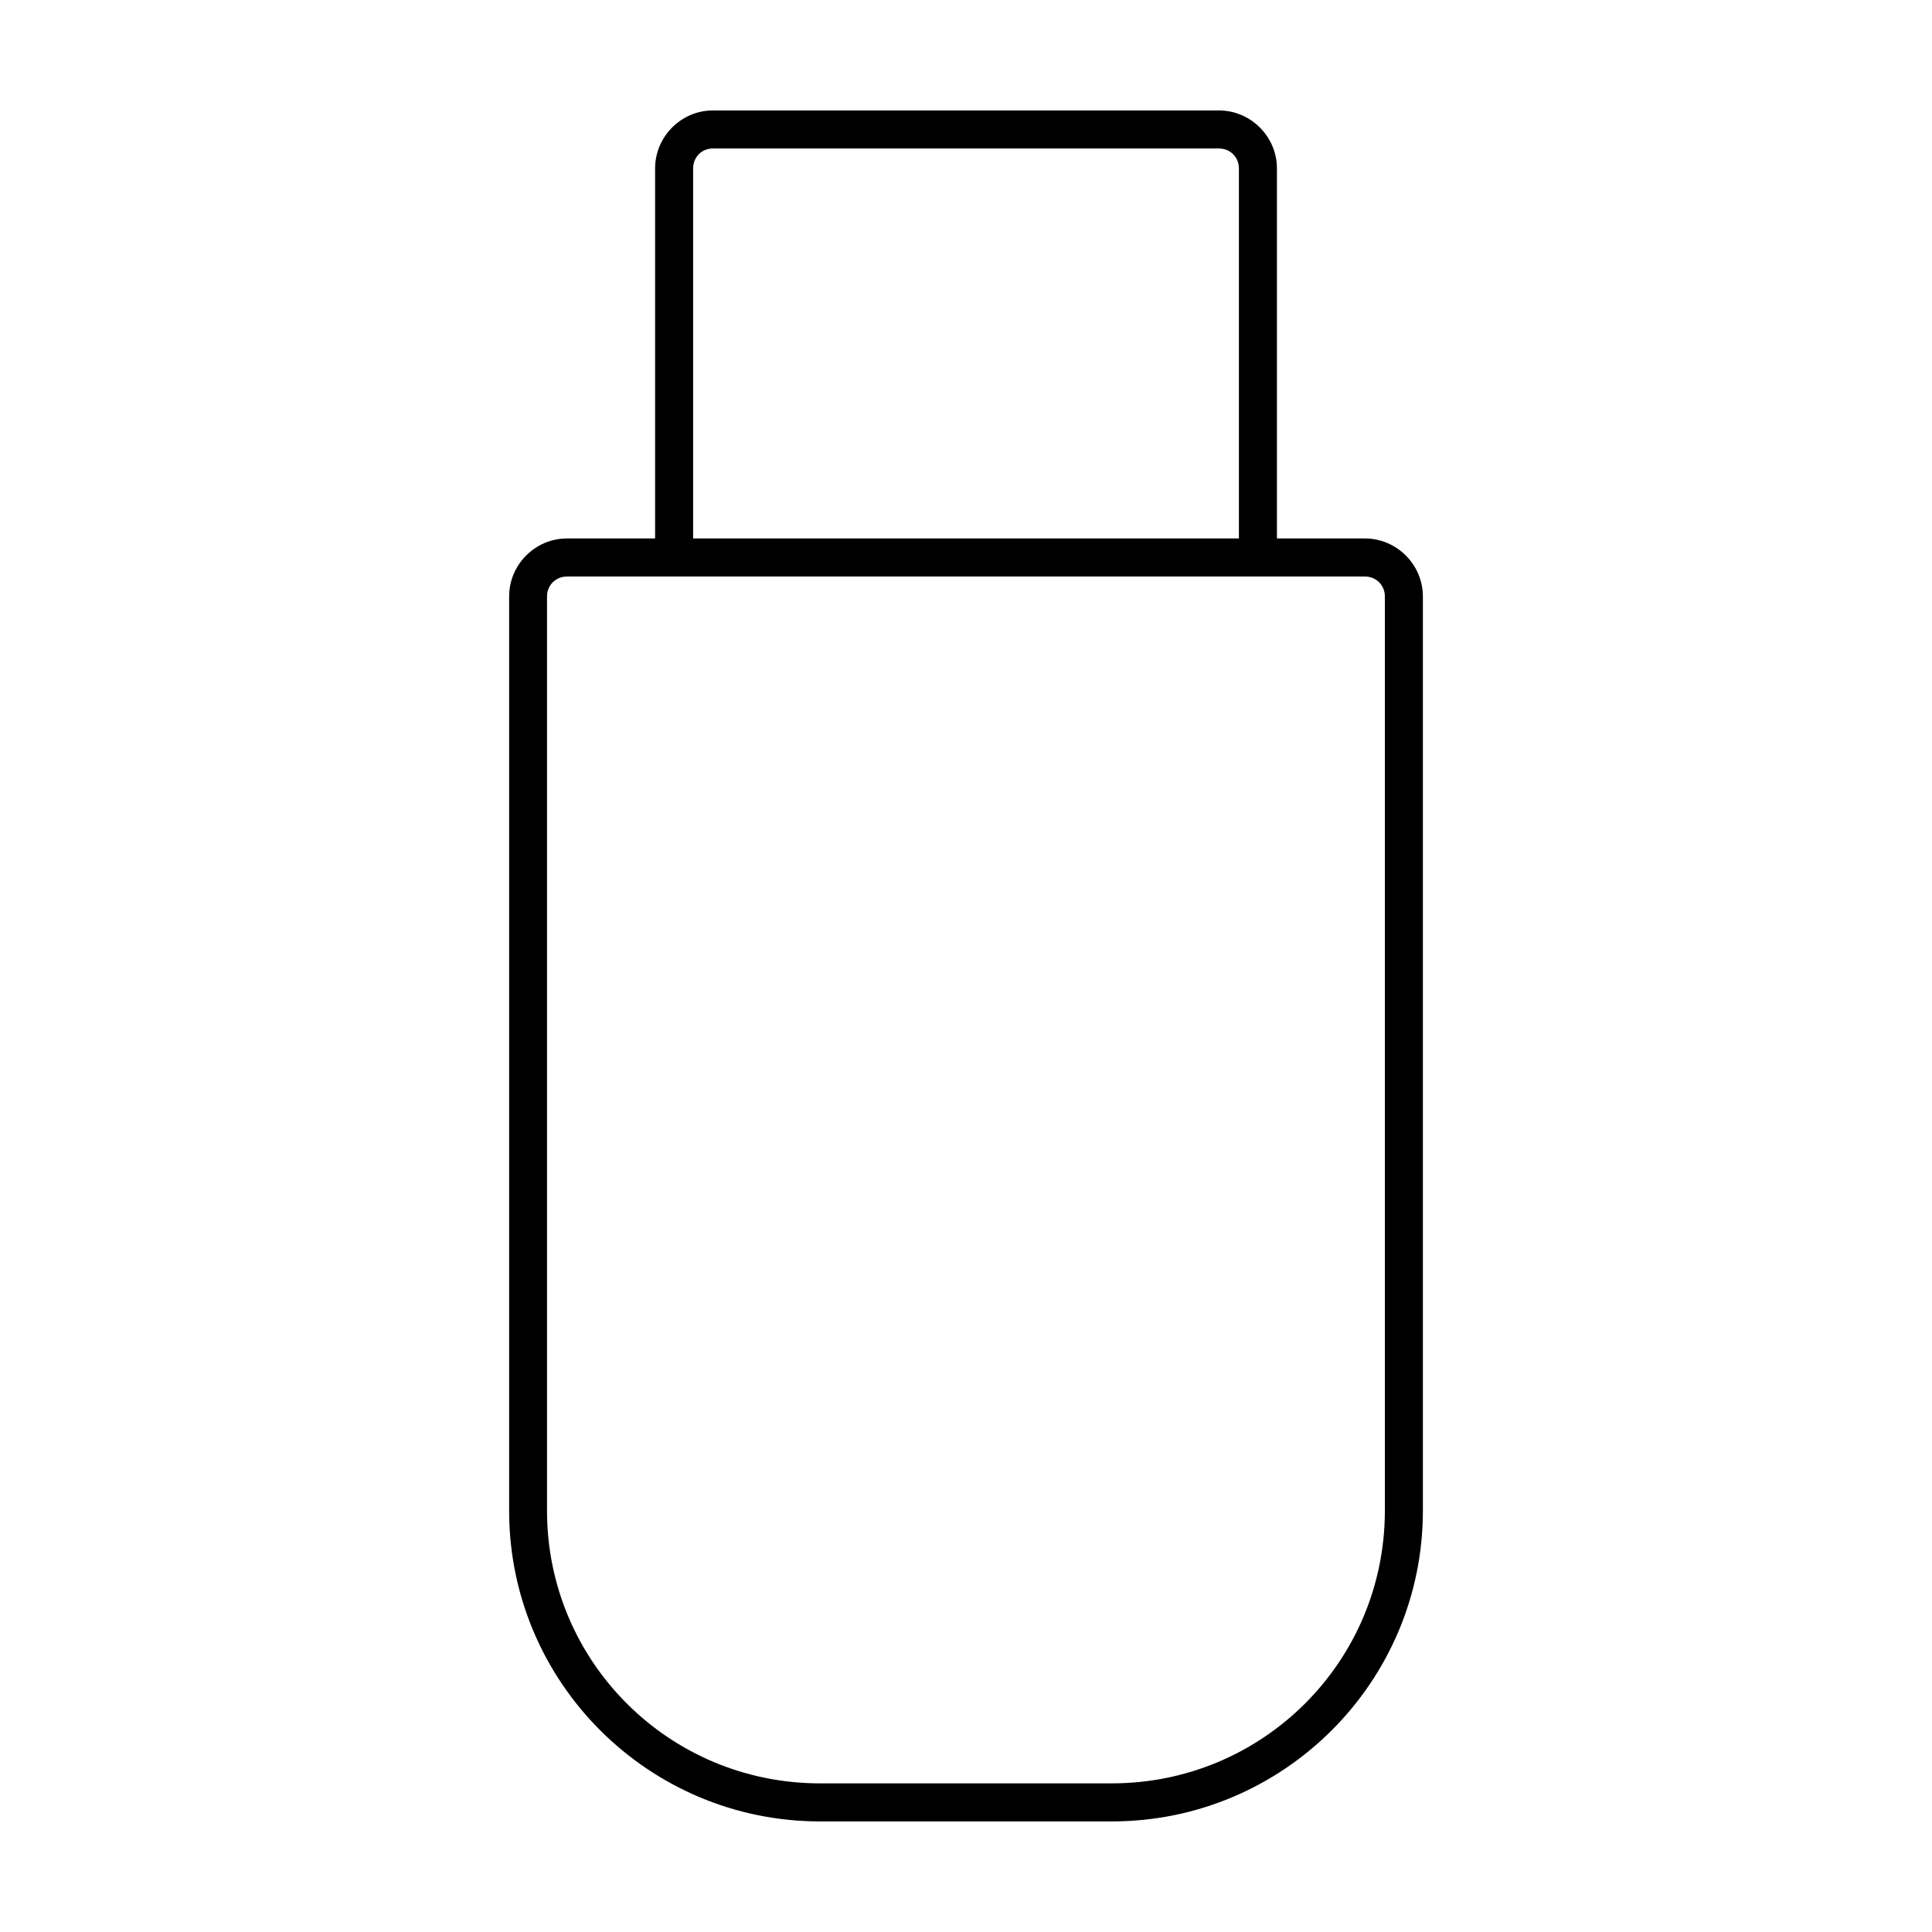
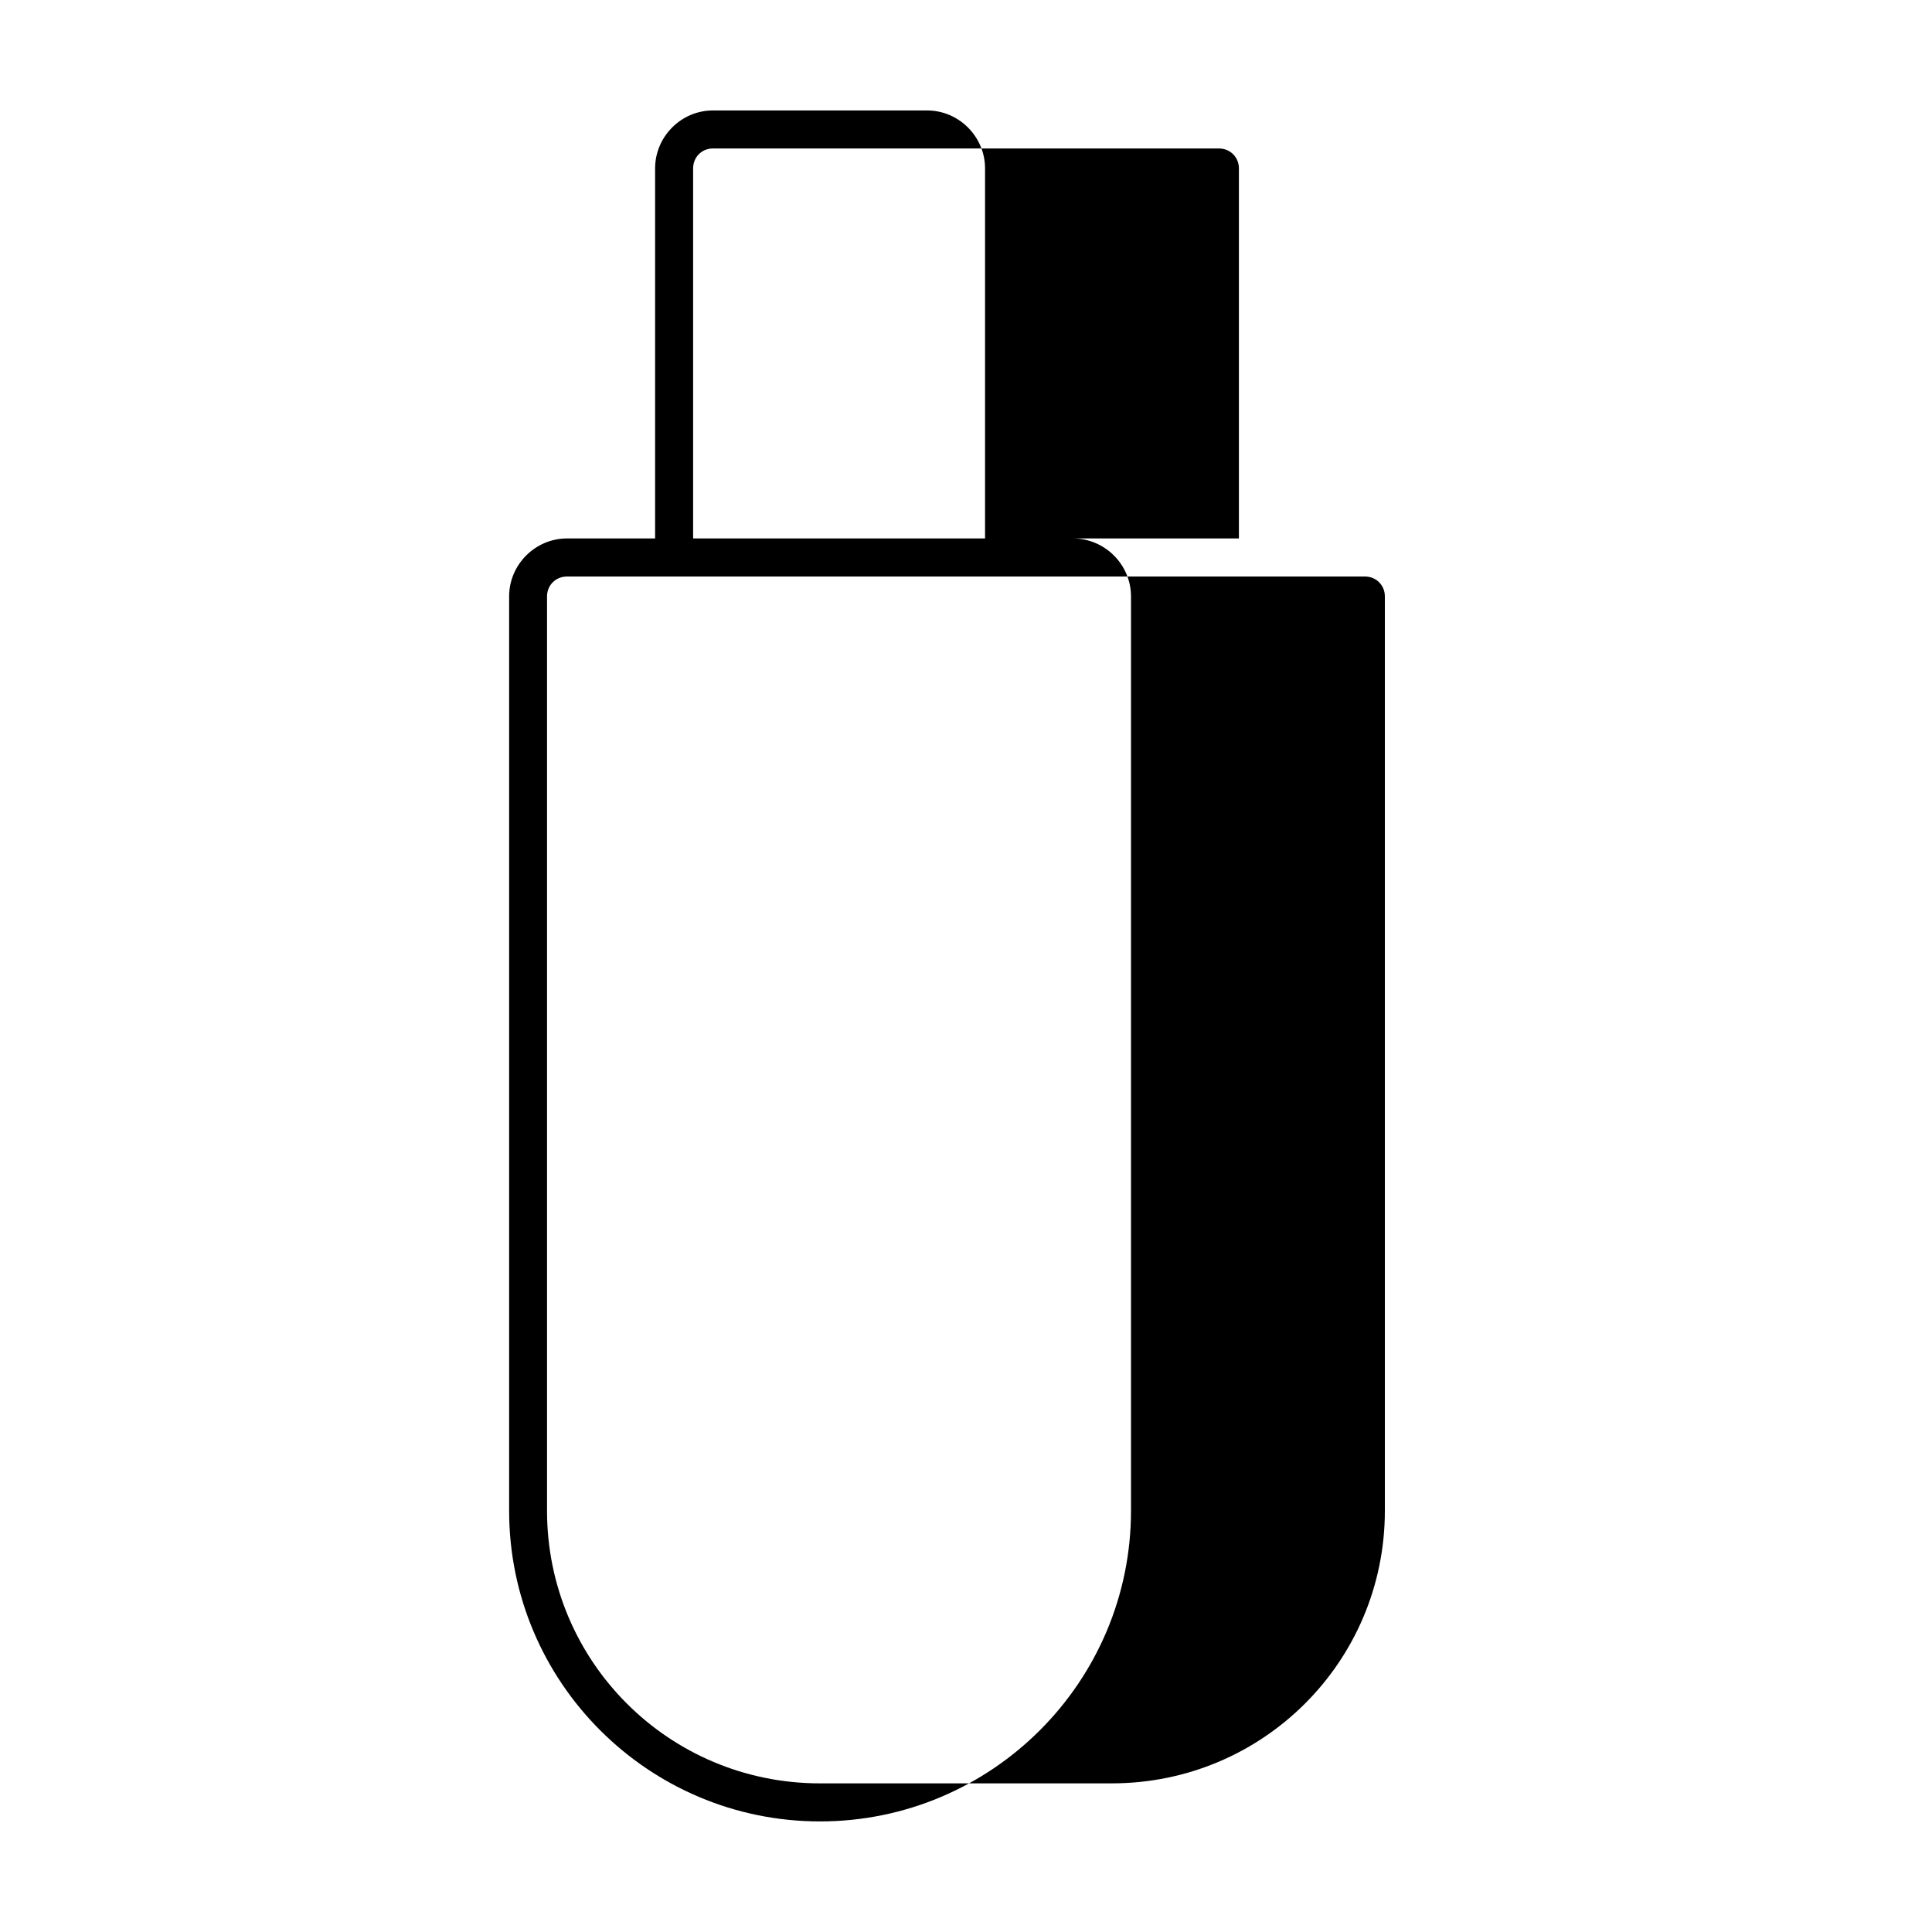
<svg xmlns="http://www.w3.org/2000/svg" fill="#000000" width="800px" height="800px" version="1.1" viewBox="144 144 512 512">
-   <path d="m332.93 173.27c-8.418 0-15.32 6.941-15.32 15.359v98.066h-23.352c-8.418 0-15.332 6.941-15.332 15.359v242.3c0 45.434 36.93 82.34 82.379 82.34h77.352c45.449 0 82.422-36.91 82.422-82.34v-242.3c0-8.418-6.941-15.359-15.359-15.359h-23.32v-98.066c0-8.418-6.941-15.359-15.359-15.359zm0 10.078h134.11c2.977 0 5.285 2.312 5.285 5.285v98.062h-144.64v-98.066c0-2.969 2.269-5.285 5.246-5.285zm-38.672 113.43h211.46c2.977 0 5.285 2.305 5.285 5.273v242.3c0 39.984-32.336 72.254-72.344 72.254l-77.355 0.004c-40.008 0-72.336-32.273-72.336-72.254v-242.3c0-2.969 2.309-5.273 5.285-5.273z" />
+   <path d="m332.93 173.27c-8.418 0-15.32 6.941-15.32 15.359v98.066h-23.352c-8.418 0-15.332 6.941-15.332 15.359v242.3c0 45.434 36.93 82.34 82.379 82.34c45.449 0 82.422-36.91 82.422-82.34v-242.3c0-8.418-6.941-15.359-15.359-15.359h-23.32v-98.066c0-8.418-6.941-15.359-15.359-15.359zm0 10.078h134.11c2.977 0 5.285 2.312 5.285 5.285v98.062h-144.64v-98.066c0-2.969 2.269-5.285 5.246-5.285zm-38.672 113.43h211.46c2.977 0 5.285 2.305 5.285 5.273v242.3c0 39.984-32.336 72.254-72.344 72.254l-77.355 0.004c-40.008 0-72.336-32.273-72.336-72.254v-242.3c0-2.969 2.309-5.273 5.285-5.273z" />
</svg>